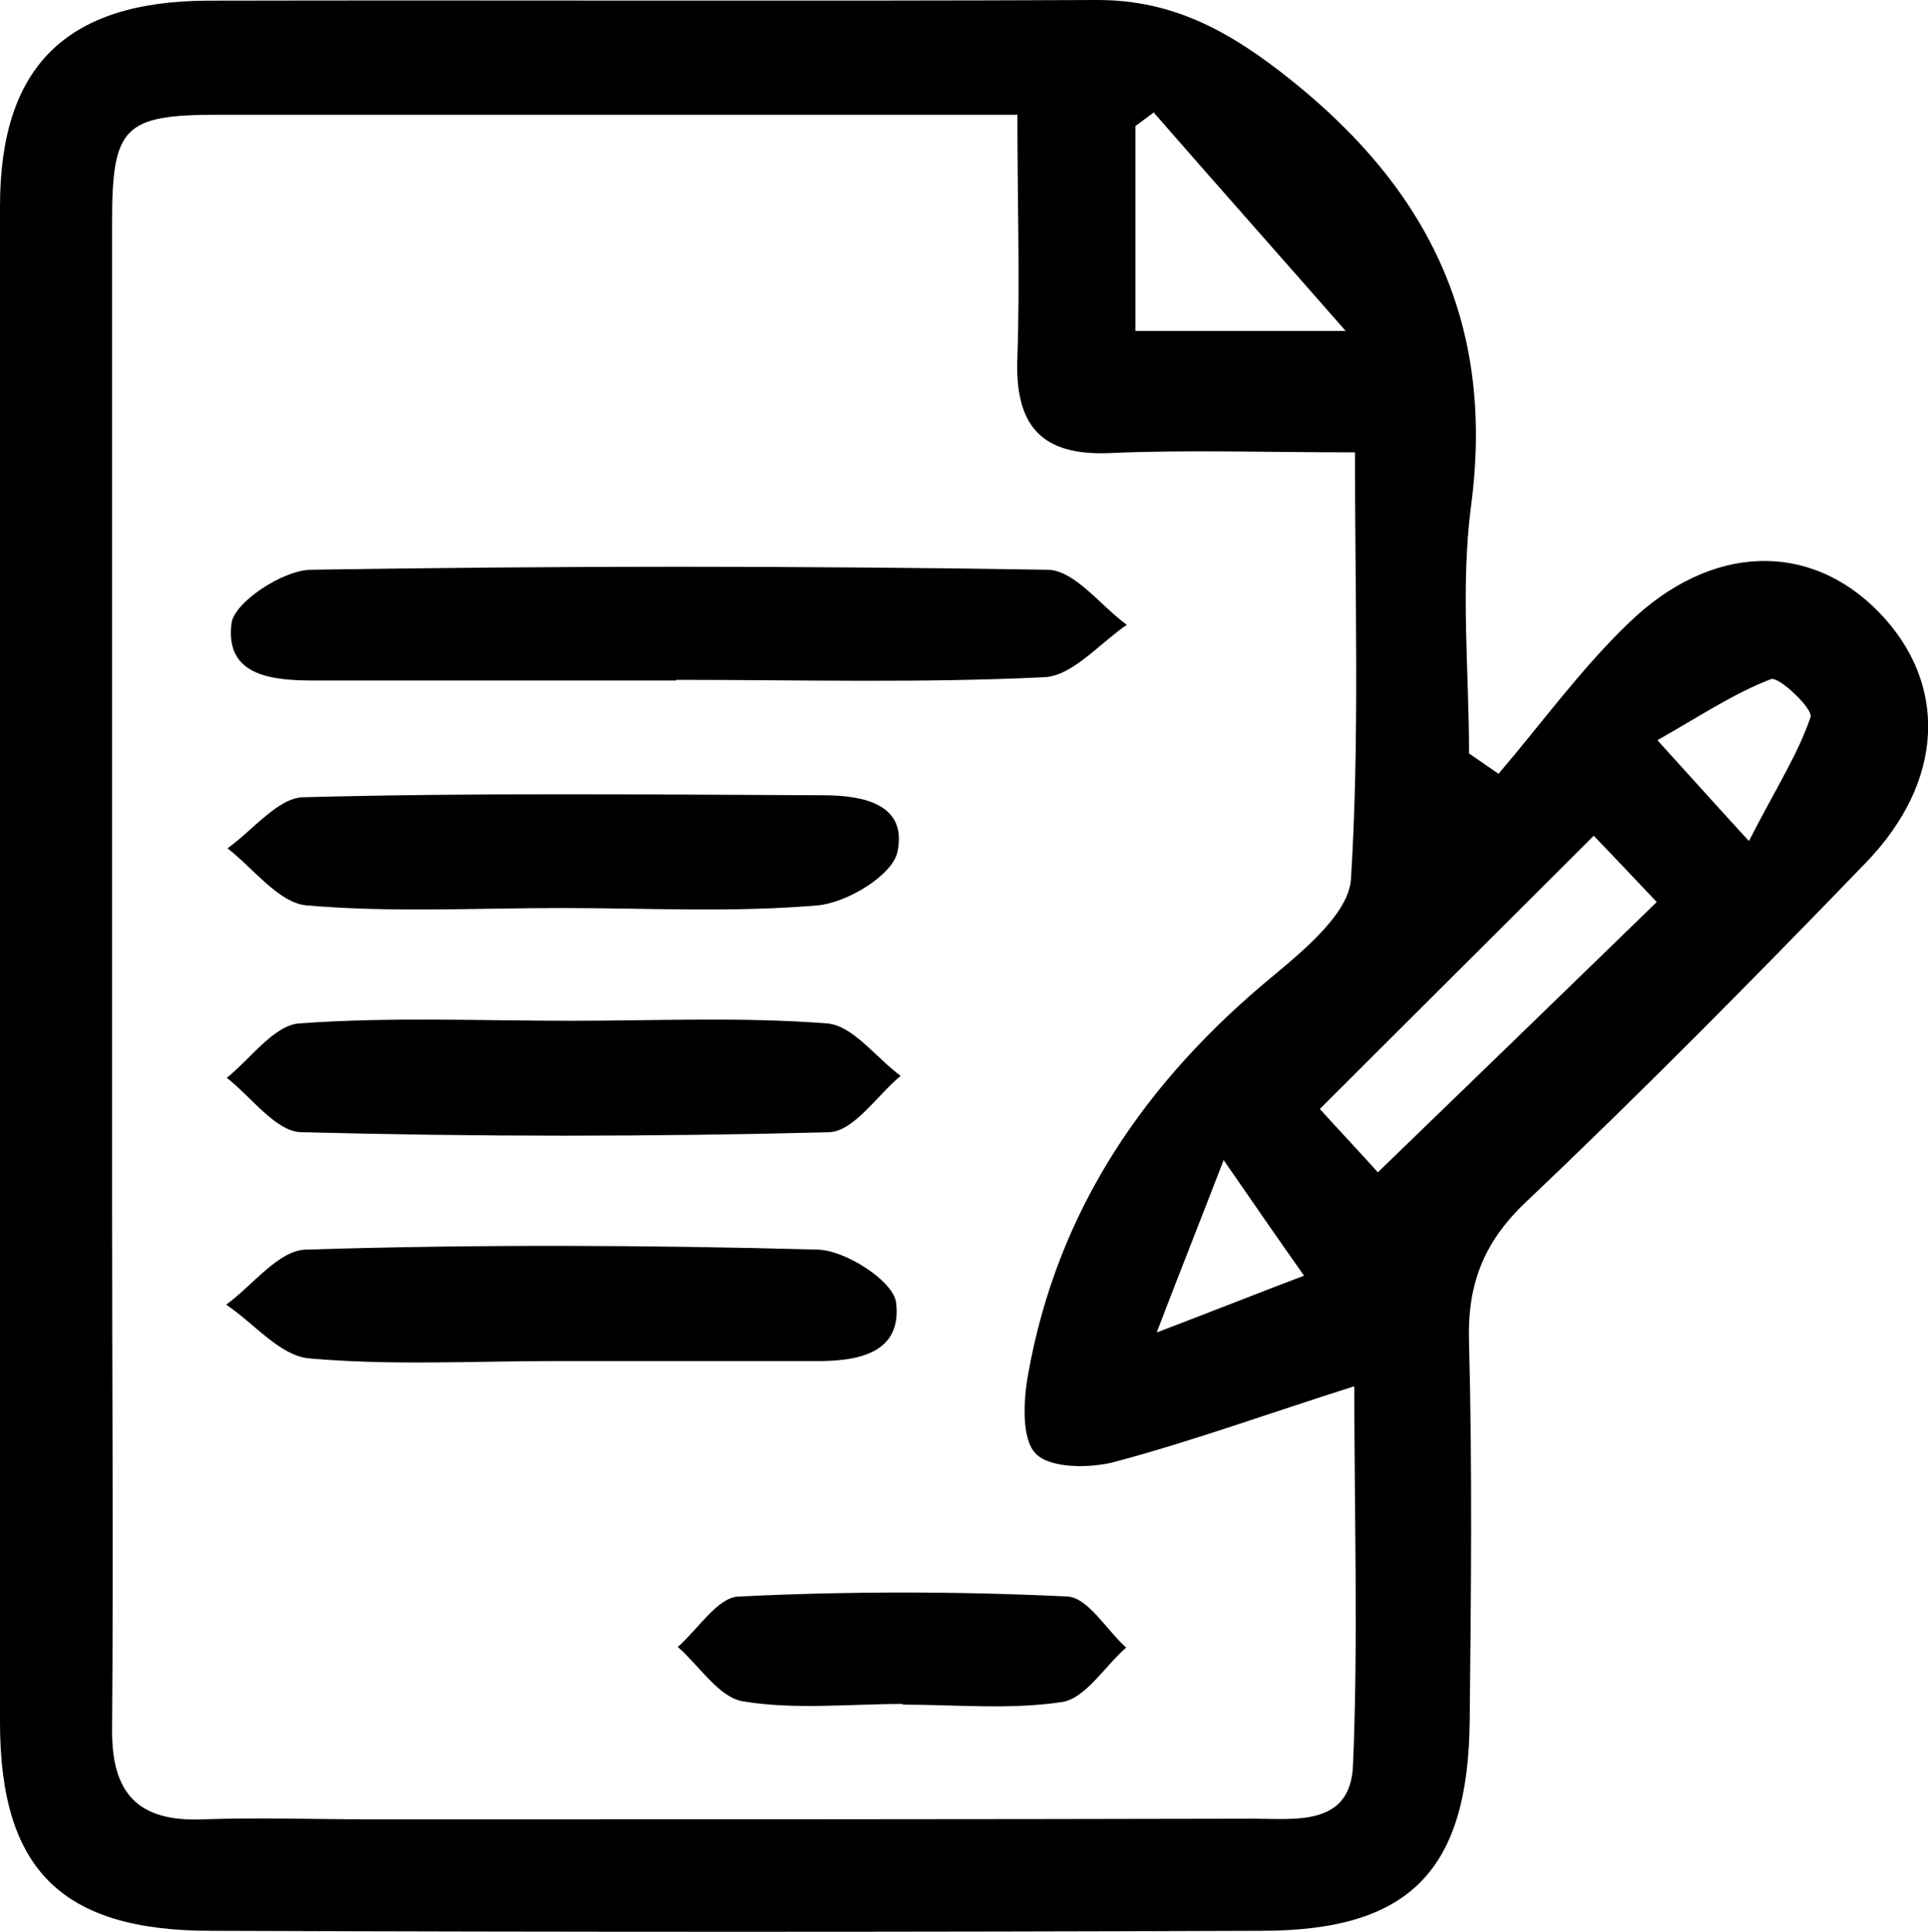
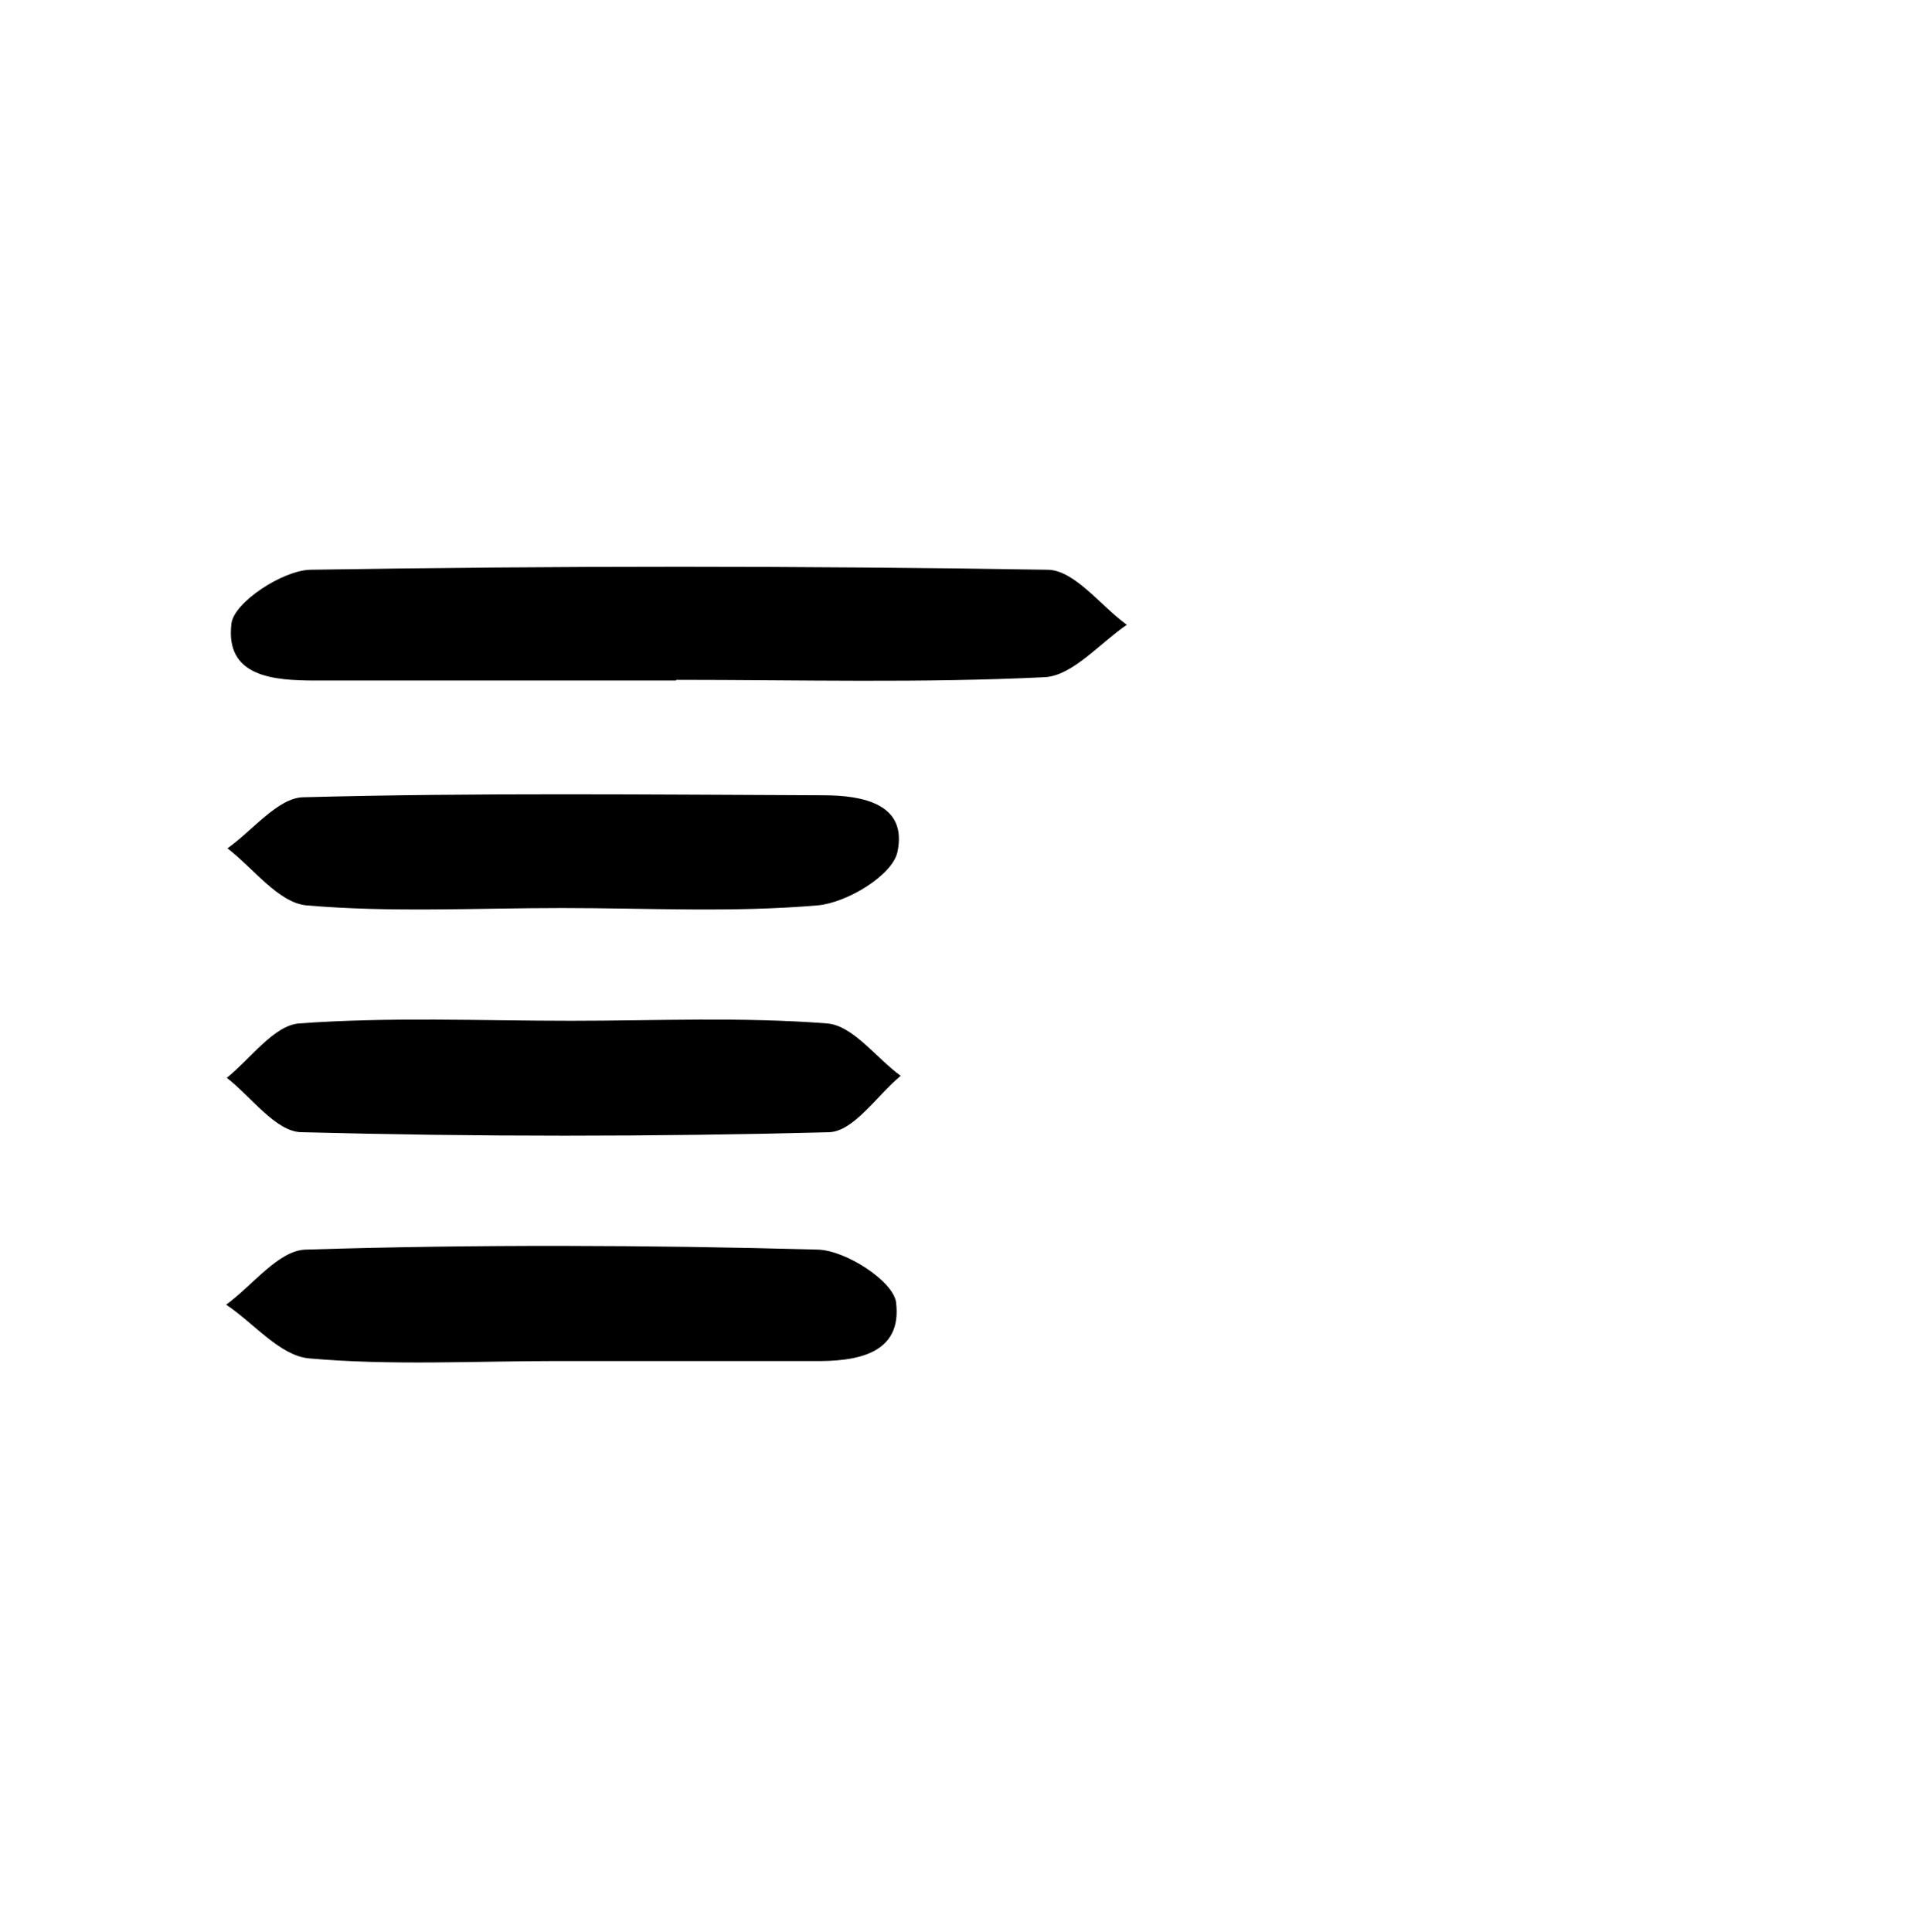
<svg xmlns="http://www.w3.org/2000/svg" id="_圖層_1" data-name="圖層 1" viewBox="0 0 29.07 29.13">
-   <path d="M22.6,11.66c.65-.76,1.24-1.58,1.96-2.27,1.24-1.2,2.73-1.23,3.77-.16,1.04,1.07,1,2.54-.2,3.78-1.68,1.74-3.38,3.46-5.13,5.12-.64,.61-.88,1.25-.85,2.12,.05,1.89,.03,3.79,.01,5.68-.02,2.27-.9,3.18-3.14,3.18-5.28,.02-10.56,.02-15.84,0C.92,29.11,0,28.18,0,25.96,0,18.34,0,10.73,0,3.11,0,1.01,.99,.02,3.13,.01,7.6,0,12.08,.02,16.55,0c1.16,0,2.02,.49,2.92,1.21,2.1,1.68,3.07,3.71,2.71,6.42-.16,1.22-.03,2.49-.03,3.73l.45,.31ZM15.33,1.73c-4.16,0-8.1,0-12.04,0-1.42,0-1.6,.18-1.6,1.61,0,4.96,0,9.91,0,14.87,0,2.62,.02,5.24,0,7.86-.01,.98,.4,1.4,1.37,1.36,.84-.03,1.69,0,2.54,0,4.43,0,8.87,0,13.3-.01,.63,0,1.46,.12,1.5-.8,.08-1.87,.02-3.74,.02-5.72-1.32,.42-2.45,.83-3.61,1.14-.38,.1-.97,.1-1.19-.12-.22-.22-.19-.8-.12-1.19,.44-2.49,1.77-4.43,3.7-6.02,.48-.4,1.14-.95,1.17-1.46,.13-2.11,.06-4.22,.06-6.43-1.36,0-2.52-.04-3.68,.01-1.06,.05-1.45-.42-1.41-1.44,.04-1.16,0-2.33,0-3.67Zm5.45,15.94c1.48-1.43,2.8-2.71,4.2-4.07-.34-.36-.69-.73-.95-1-1.44,1.44-2.77,2.76-4.13,4.12,.29,.32,.62,.67,.88,.96ZM17.39,1.7l-.27,.2v3.09h3.17c-.99-1.13-1.95-2.21-2.9-3.3Zm8.98,10.98c.41-.8,.74-1.31,.93-1.87,.04-.12-.48-.62-.6-.57-.57,.22-1.09,.57-1.71,.92,.51,.56,.82,.91,1.38,1.52Zm-6.71,6.55c-.43-.61-.72-1.03-1.21-1.74-.39,1.01-.65,1.66-1.01,2.6,.94-.36,1.57-.61,2.23-.86Z" />
  <path d="M10.19,10.26c-1.81,0-3.62,0-5.43,0-.63,0-1.37-.05-1.27-.86,.04-.32,.77-.8,1.19-.81,3.7-.06,7.41-.06,11.11,0,.41,0,.8,.54,1.2,.83-.41,.28-.82,.77-1.24,.79-1.85,.09-3.7,.04-5.55,.04Z" />
  <path d="M8.61,15.39c1.29,0,2.58-.06,3.86,.04,.39,.03,.74,.52,1.11,.79-.36,.3-.71,.84-1.08,.85-2.65,.07-5.31,.07-7.96,0-.38-.01-.75-.53-1.12-.82,.36-.29,.71-.79,1.09-.82,1.36-.1,2.73-.04,4.1-.04,0,0,0,0,0,0Z" />
  <path d="M8.47,13.69c-1.29,0-2.58,.07-3.85-.04-.42-.04-.8-.56-1.19-.86,.38-.27,.76-.76,1.14-.77,2.61-.07,5.22-.04,7.84-.03,.6,0,1.28,.13,1.12,.86-.08,.35-.76,.76-1.2,.8-1.28,.11-2.57,.04-3.85,.04h0Z" />
  <path d="M8.4,20.52c-1.25,0-2.5,.07-3.74-.04-.44-.04-.83-.53-1.25-.81,.4-.29,.79-.82,1.2-.83,2.57-.08,5.15-.07,7.72,0,.42,.01,1.13,.47,1.18,.79,.1,.79-.6,.9-1.25,.89-1.29,0-2.57,0-3.86,0Z" />
-   <path d="M13.61,25.69c-.81,0-1.63,.09-2.41-.04-.36-.06-.65-.53-.98-.82,.31-.27,.6-.75,.92-.76,1.65-.08,3.3-.08,4.95,0,.31,.01,.59,.5,.89,.77-.32,.28-.61,.76-.96,.82-.79,.12-1.61,.04-2.41,.04h0Z" />
</svg>